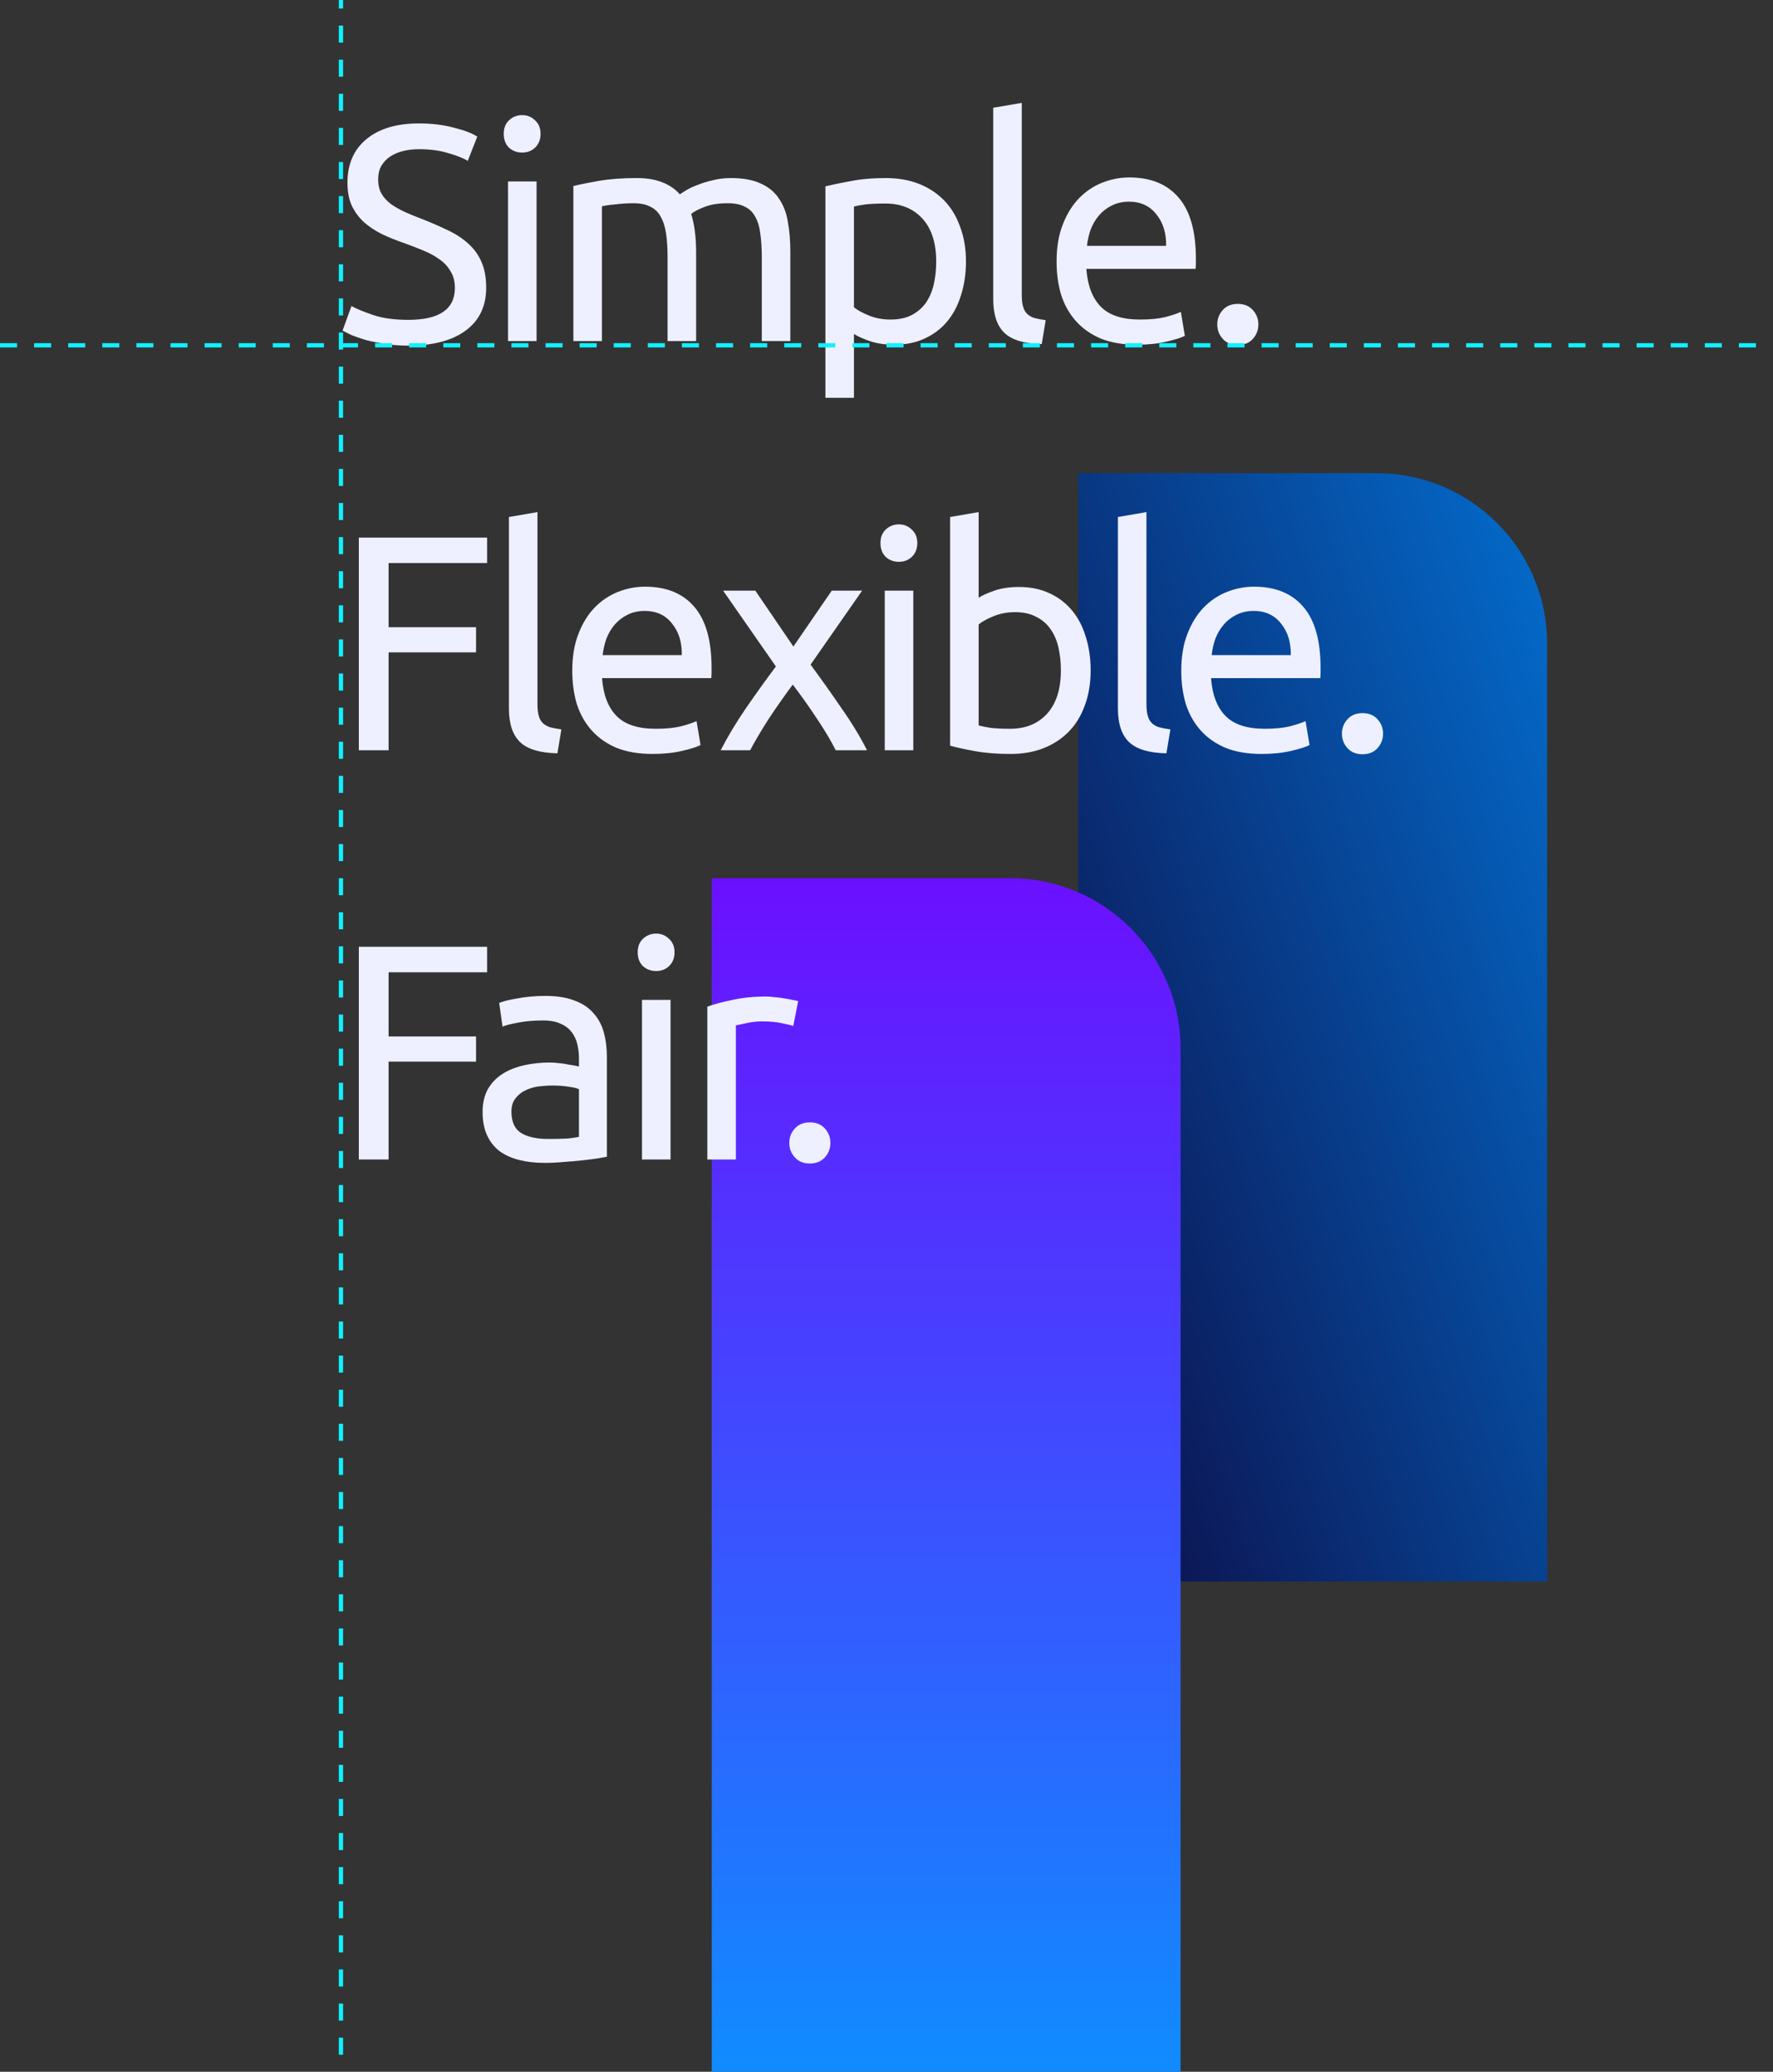
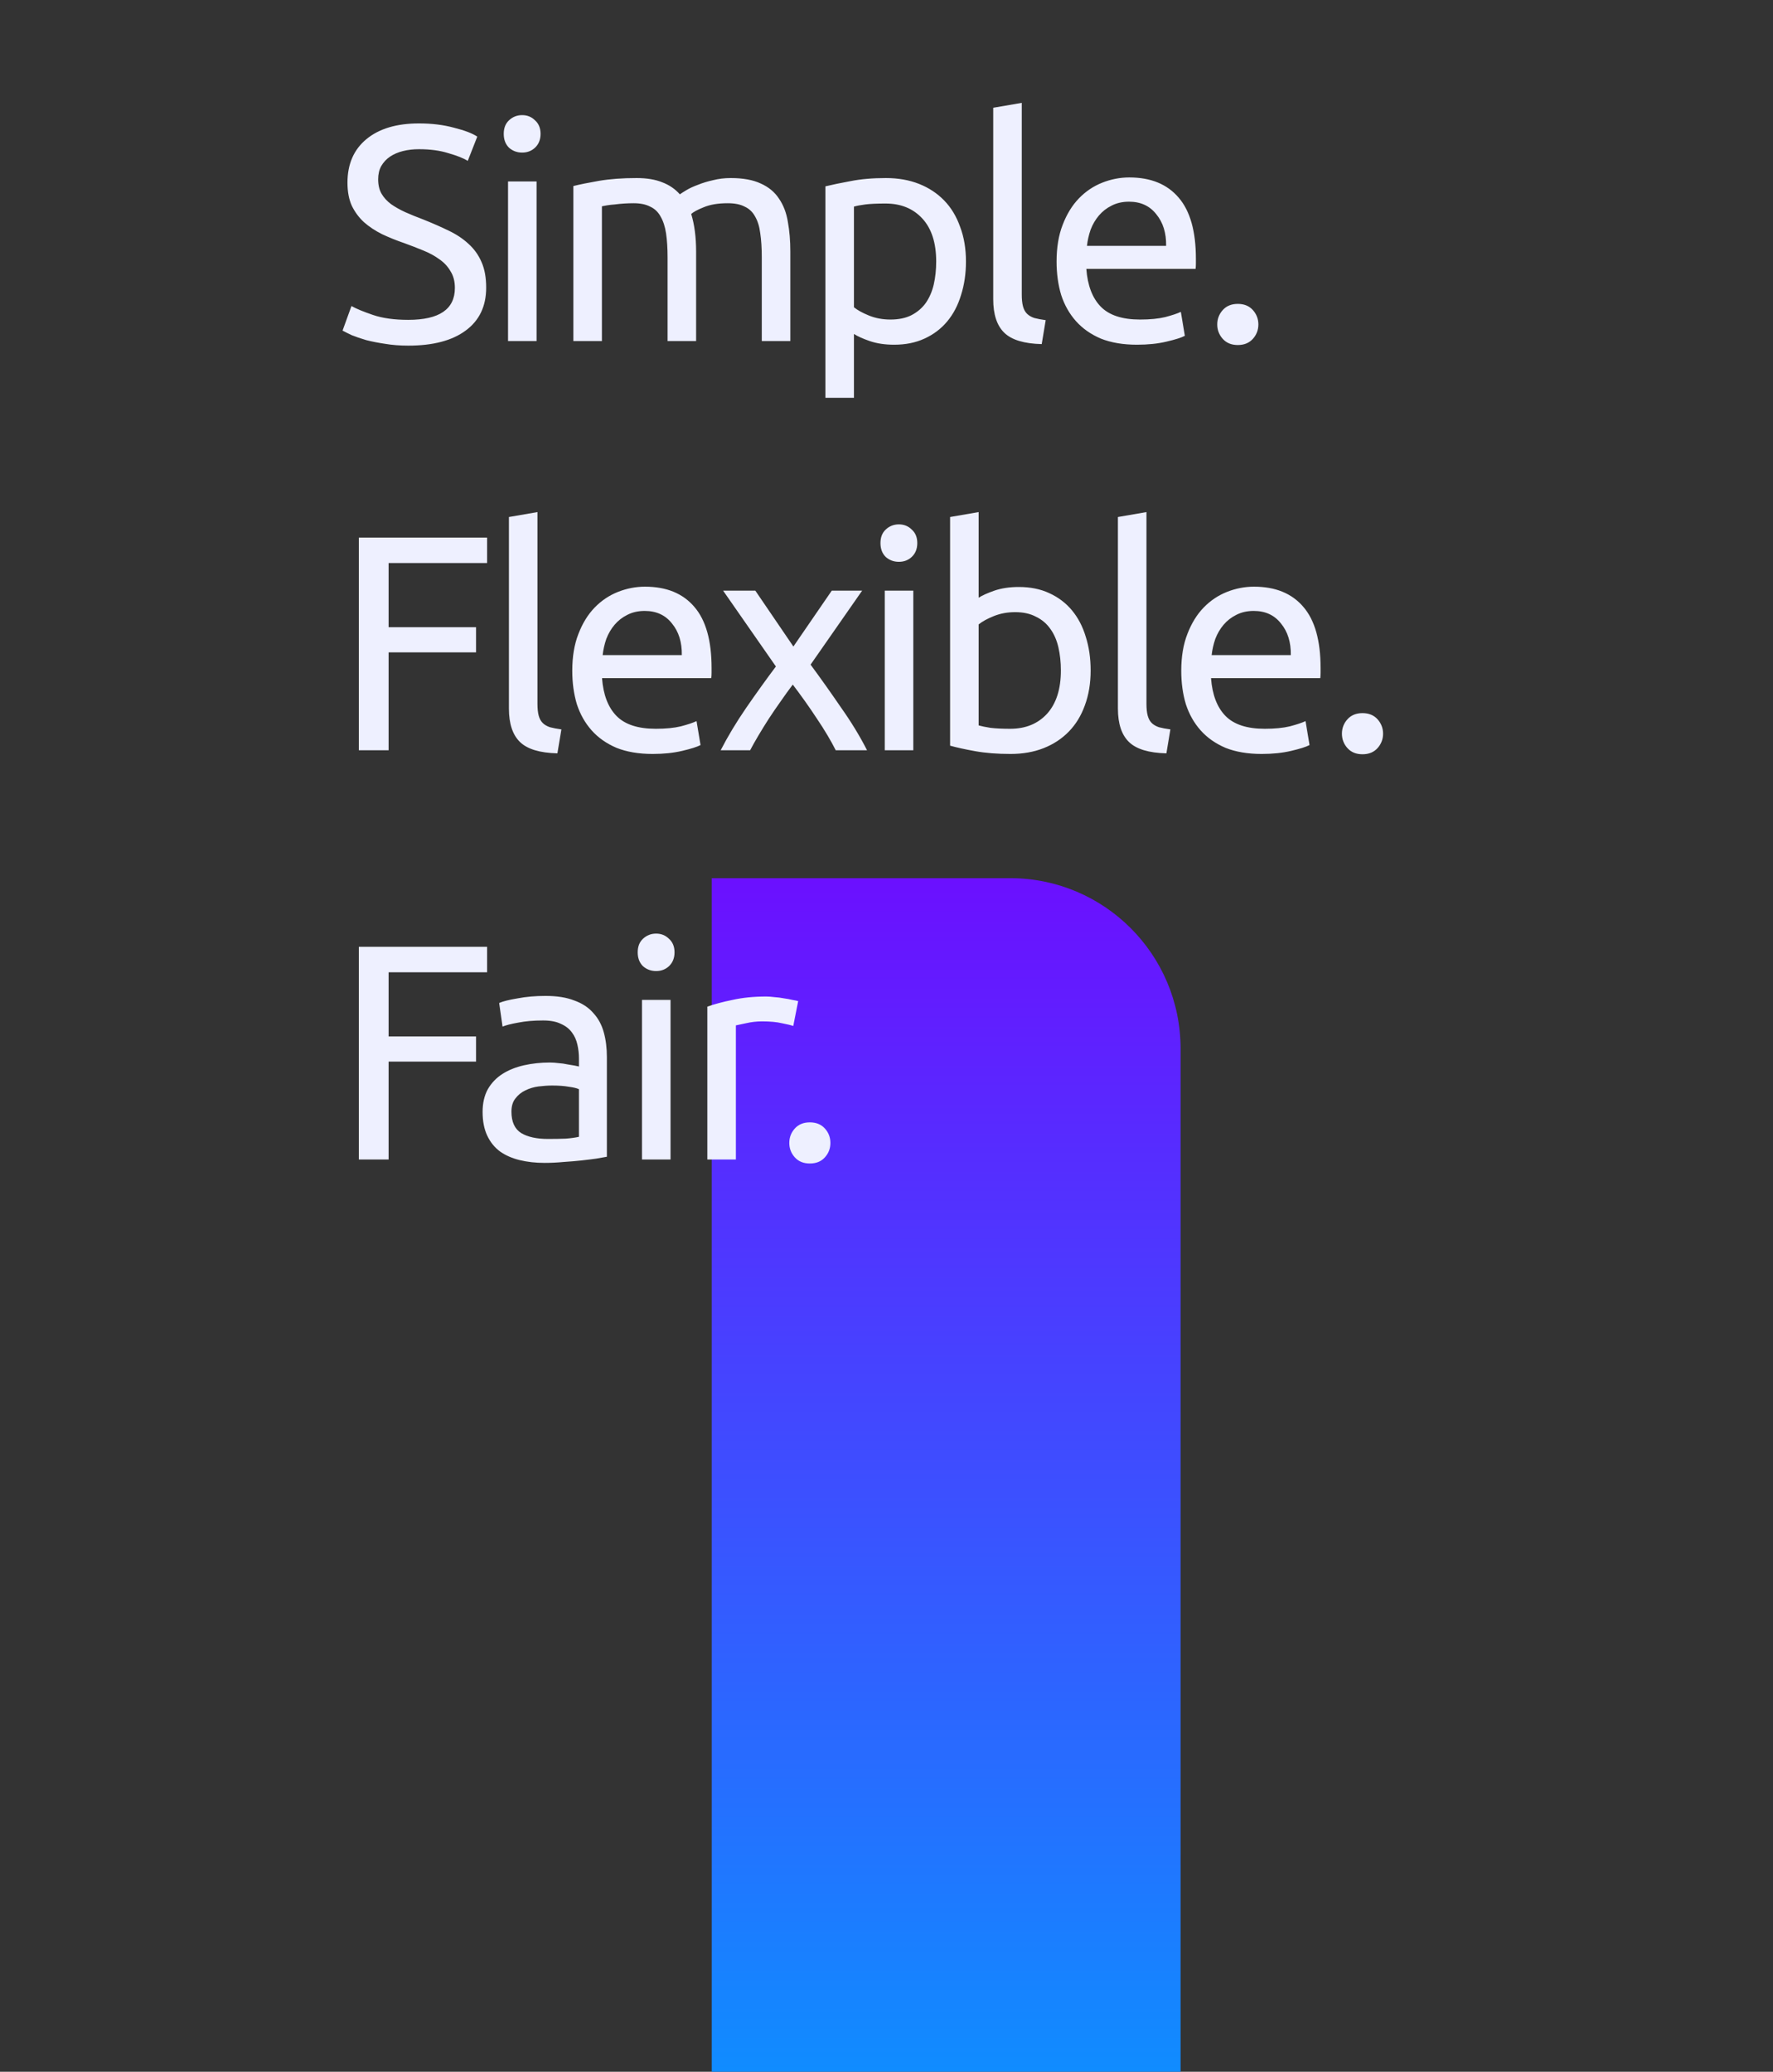
<svg xmlns="http://www.w3.org/2000/svg" width="416" height="486" viewBox="0 0 416 486" fill="none">
  <rect x="0" y="0" width="416" height="486" fill="#333333" stroke="none" />
-   <path d="M253 111H323C345.091 111 363 128.909 363 151V371H253V111Z" fill="url(#paint0_linear_2284_23385)" />
  <path d="M167 206H237C259.091 206 277 223.909 277 246V486H167V206Z" fill="url(#paint1_linear_2284_23385)" />
  <path d="M95.784 75.032C103.08 75.032 106.728 72.536 106.728 67.544C106.728 66.008 106.392 64.712 105.72 63.656C105.096 62.552 104.232 61.616 103.128 60.848C102.024 60.032 100.752 59.336 99.312 58.76C97.92 58.184 96.432 57.608 94.848 57.032C93.024 56.408 91.296 55.712 89.664 54.944C88.032 54.128 86.616 53.192 85.416 52.136C84.216 51.032 83.256 49.736 82.536 48.248C81.864 46.76 81.528 44.96 81.528 42.848C81.528 38.48 83.016 35.072 85.992 32.624C88.968 30.176 93.072 28.952 98.304 28.952C101.328 28.952 104.064 29.288 106.512 29.96C109.008 30.584 110.832 31.28 111.984 32.048L109.752 37.736C108.744 37.112 107.232 36.512 105.216 35.936C103.248 35.312 100.944 35 98.304 35C96.96 35 95.712 35.144 94.56 35.432C93.408 35.72 92.4 36.152 91.536 36.728C90.672 37.304 89.976 38.048 89.448 38.96C88.968 39.824 88.728 40.856 88.728 42.056C88.728 43.4 88.992 44.528 89.52 45.44C90.048 46.352 90.792 47.168 91.752 47.888C92.712 48.56 93.816 49.184 95.064 49.76C96.36 50.336 97.776 50.912 99.312 51.488C101.472 52.352 103.44 53.216 105.216 54.08C107.04 54.944 108.6 55.976 109.896 57.176C111.24 58.376 112.272 59.816 112.992 61.496C113.712 63.128 114.072 65.12 114.072 67.472C114.072 71.84 112.464 75.2 109.248 77.552C106.08 79.904 101.592 81.08 95.784 81.08C93.816 81.08 91.992 80.936 90.312 80.648C88.68 80.408 87.216 80.12 85.92 79.784C84.624 79.4 83.496 79.016 82.536 78.632C81.624 78.2 80.904 77.84 80.376 77.552L82.464 71.792C83.568 72.416 85.248 73.112 87.504 73.88C89.76 74.648 92.52 75.032 95.784 75.032ZM125.896 80H119.2V42.56H125.896V80ZM122.512 35.792C121.312 35.792 120.28 35.408 119.416 34.64C118.6 33.824 118.192 32.744 118.192 31.4C118.192 30.056 118.6 29 119.416 28.232C120.28 27.416 121.312 27.008 122.512 27.008C123.712 27.008 124.72 27.416 125.536 28.232C126.4 29 126.832 30.056 126.832 31.4C126.832 32.744 126.4 33.824 125.536 34.64C124.72 35.408 123.712 35.792 122.512 35.792ZM134.531 43.64C136.067 43.256 138.083 42.848 140.579 42.416C143.123 41.984 146.051 41.768 149.363 41.768C151.763 41.768 153.779 42.104 155.411 42.776C157.043 43.4 158.411 44.336 159.515 45.584C159.851 45.344 160.379 45.008 161.099 44.576C161.819 44.144 162.707 43.736 163.763 43.352C164.819 42.92 165.995 42.56 167.291 42.272C168.587 41.936 169.979 41.768 171.467 41.768C174.347 41.768 176.699 42.2 178.523 43.064C180.347 43.88 181.763 45.056 182.771 46.592C183.827 48.128 184.523 49.952 184.859 52.064C185.243 54.176 185.435 56.48 185.435 58.976V80H178.739V60.416C178.739 58.208 178.619 56.312 178.379 54.728C178.187 53.144 177.779 51.824 177.155 50.768C176.579 49.712 175.763 48.944 174.707 48.464C173.699 47.936 172.379 47.672 170.747 47.672C168.491 47.672 166.619 47.984 165.131 48.608C163.691 49.184 162.707 49.712 162.179 50.192C162.563 51.44 162.851 52.808 163.043 54.296C163.235 55.784 163.331 57.344 163.331 58.976V80H156.635V60.416C156.635 58.208 156.515 56.312 156.275 54.728C156.035 53.144 155.603 51.824 154.979 50.768C154.403 49.712 153.587 48.944 152.531 48.464C151.523 47.936 150.227 47.672 148.643 47.672C147.971 47.672 147.251 47.696 146.483 47.744C145.715 47.792 144.971 47.864 144.251 47.96C143.579 48.008 142.955 48.08 142.379 48.176C141.803 48.272 141.419 48.344 141.227 48.392V80H134.531V43.64ZM219.659 61.352C219.659 56.984 218.579 53.624 216.419 51.272C214.259 48.92 211.379 47.744 207.779 47.744C205.763 47.744 204.179 47.816 203.027 47.96C201.923 48.104 201.035 48.272 200.363 48.464V72.08C201.179 72.752 202.355 73.4 203.891 74.024C205.427 74.648 207.107 74.96 208.931 74.96C210.851 74.96 212.483 74.624 213.827 73.952C215.219 73.232 216.347 72.272 217.211 71.072C218.075 69.824 218.699 68.384 219.083 66.752C219.467 65.072 219.659 63.272 219.659 61.352ZM226.643 61.352C226.643 64.184 226.259 66.8 225.491 69.2C224.771 71.6 223.691 73.664 222.251 75.392C220.811 77.12 219.035 78.464 216.923 79.424C214.859 80.384 212.483 80.864 209.795 80.864C207.635 80.864 205.715 80.576 204.035 80C202.403 79.424 201.179 78.872 200.363 78.344V93.32H193.667V43.712C195.251 43.328 197.219 42.92 199.571 42.488C201.971 42.008 204.731 41.768 207.851 41.768C210.731 41.768 213.323 42.224 215.627 43.136C217.931 44.048 219.899 45.344 221.531 47.024C223.163 48.704 224.411 50.768 225.275 53.216C226.187 55.616 226.643 58.328 226.643 61.352ZM244.417 80.72C240.289 80.624 237.361 79.736 235.633 78.056C233.905 76.376 233.041 73.76 233.041 70.208V25.28L239.737 24.128V69.128C239.737 70.232 239.833 71.144 240.025 71.864C240.217 72.584 240.529 73.16 240.961 73.592C241.393 74.024 241.969 74.36 242.689 74.6C243.409 74.792 244.297 74.96 245.353 75.104L244.417 80.72ZM247.905 61.352C247.905 58.04 248.385 55.16 249.345 52.712C250.305 50.216 251.577 48.152 253.161 46.52C254.745 44.888 256.569 43.664 258.633 42.848C260.697 42.032 262.809 41.624 264.969 41.624C270.009 41.624 273.873 43.208 276.561 46.376C279.249 49.496 280.593 54.272 280.593 60.704C280.593 60.992 280.593 61.376 280.593 61.856C280.593 62.288 280.569 62.696 280.521 63.08H254.889C255.177 66.968 256.305 69.92 258.273 71.936C260.241 73.952 263.313 74.96 267.489 74.96C269.841 74.96 271.809 74.768 273.393 74.384C275.025 73.952 276.249 73.544 277.065 73.16L278.001 78.776C277.185 79.208 275.745 79.664 273.681 80.144C271.665 80.624 269.361 80.864 266.769 80.864C263.505 80.864 260.673 80.384 258.273 79.424C255.921 78.416 253.977 77.048 252.441 75.32C250.905 73.592 249.753 71.552 248.985 69.2C248.265 66.8 247.905 64.184 247.905 61.352ZM273.609 57.68C273.657 54.656 272.889 52.184 271.305 50.264C269.769 48.296 267.633 47.312 264.897 47.312C263.361 47.312 261.993 47.624 260.793 48.248C259.641 48.824 258.657 49.592 257.841 50.552C257.025 51.512 256.377 52.616 255.897 53.864C255.465 55.112 255.177 56.384 255.033 57.68H273.609ZM295.252 76.112C295.252 77.408 294.82 78.536 293.956 79.496C293.092 80.456 291.916 80.936 290.428 80.936C288.94 80.936 287.764 80.456 286.9 79.496C286.036 78.536 285.604 77.408 285.604 76.112C285.604 74.816 286.036 73.688 286.9 72.728C287.764 71.768 288.94 71.288 290.428 71.288C291.916 71.288 293.092 71.768 293.956 72.728C294.82 73.688 295.252 74.816 295.252 76.112ZM84.192 176V126.104H114.288V132.08H91.176V147.128H111.696V153.032H91.176V176H84.192ZM130.784 176.72C126.656 176.624 123.728 175.736 122 174.056C120.272 172.376 119.408 169.76 119.408 166.208V121.28L126.104 120.128V165.128C126.104 166.232 126.2 167.144 126.392 167.864C126.584 168.584 126.896 169.16 127.328 169.592C127.76 170.024 128.336 170.36 129.056 170.6C129.776 170.792 130.664 170.96 131.72 171.104L130.784 176.72ZM134.271 157.352C134.271 154.04 134.751 151.16 135.711 148.712C136.671 146.216 137.943 144.152 139.527 142.52C141.111 140.888 142.935 139.664 144.999 138.848C147.063 138.032 149.175 137.624 151.335 137.624C156.375 137.624 160.239 139.208 162.927 142.376C165.615 145.496 166.959 150.272 166.959 156.704C166.959 156.992 166.959 157.376 166.959 157.856C166.959 158.288 166.935 158.696 166.887 159.08H141.255C141.543 162.968 142.671 165.92 144.639 167.936C146.607 169.952 149.679 170.96 153.855 170.96C156.207 170.96 158.175 170.768 159.759 170.384C161.391 169.952 162.615 169.544 163.431 169.16L164.367 174.776C163.551 175.208 162.111 175.664 160.047 176.144C158.031 176.624 155.727 176.864 153.135 176.864C149.871 176.864 147.039 176.384 144.639 175.424C142.287 174.416 140.343 173.048 138.807 171.32C137.271 169.592 136.119 167.552 135.351 165.2C134.631 162.8 134.271 160.184 134.271 157.352ZM159.975 153.68C160.023 150.656 159.255 148.184 157.671 146.264C156.135 144.296 153.999 143.312 151.263 143.312C149.727 143.312 148.359 143.624 147.159 144.248C146.007 144.824 145.023 145.592 144.207 146.552C143.391 147.512 142.743 148.616 142.263 149.864C141.831 151.112 141.543 152.384 141.399 153.68H159.975ZM196.09 176C195.562 174.944 194.914 173.768 194.146 172.472C193.378 171.176 192.538 169.856 191.626 168.512C190.714 167.12 189.778 165.752 188.818 164.408C187.858 163.064 186.922 161.792 186.01 160.592C185.098 161.792 184.162 163.088 183.202 164.48C182.242 165.824 181.306 167.192 180.394 168.584C179.53 169.928 178.714 171.248 177.946 172.544C177.178 173.84 176.53 174.992 176.002 176H169.09C170.77 172.736 172.762 169.424 175.066 166.064C177.418 162.656 179.746 159.416 182.05 156.344L169.666 138.56H177.226L186.154 151.664L195.154 138.56H202.282L190.186 155.912C192.49 159.032 194.842 162.344 197.242 165.848C199.69 169.304 201.754 172.688 203.434 176H196.09ZM214.288 176H207.592V138.56H214.288V176ZM210.904 131.792C209.704 131.792 208.672 131.408 207.808 130.64C206.992 129.824 206.584 128.744 206.584 127.4C206.584 126.056 206.992 125 207.808 124.232C208.672 123.416 209.704 123.008 210.904 123.008C212.104 123.008 213.112 123.416 213.928 124.232C214.792 125 215.224 126.056 215.224 127.4C215.224 128.744 214.792 129.824 213.928 130.64C213.112 131.408 212.104 131.792 210.904 131.792ZM229.619 140.216C230.435 139.688 231.659 139.136 233.291 138.56C234.971 137.984 236.891 137.696 239.051 137.696C241.739 137.696 244.115 138.176 246.179 139.136C248.291 140.096 250.067 141.44 251.507 143.168C252.947 144.896 254.027 146.96 254.747 149.36C255.515 151.76 255.899 154.4 255.899 157.28C255.899 160.304 255.443 163.04 254.531 165.488C253.667 167.888 252.419 169.928 250.787 171.608C249.155 173.288 247.187 174.584 244.883 175.496C242.579 176.408 239.987 176.864 237.107 176.864C233.987 176.864 231.227 176.648 228.827 176.216C226.427 175.784 224.459 175.352 222.923 174.92V121.28L229.619 120.128V140.216ZM229.619 170.168C230.291 170.36 231.227 170.552 232.427 170.744C233.675 170.888 235.211 170.96 237.035 170.96C240.635 170.96 243.515 169.784 245.675 167.432C247.835 165.032 248.915 161.648 248.915 157.28C248.915 155.36 248.723 153.56 248.339 151.88C247.955 150.2 247.331 148.76 246.467 147.56C245.603 146.312 244.475 145.352 243.083 144.68C241.739 143.96 240.107 143.6 238.187 143.6C236.363 143.6 234.683 143.912 233.147 144.536C231.611 145.16 230.435 145.808 229.619 146.48V170.168ZM273.673 176.72C269.545 176.624 266.617 175.736 264.889 174.056C263.161 172.376 262.297 169.76 262.297 166.208V121.28L268.993 120.128V165.128C268.993 166.232 269.089 167.144 269.281 167.864C269.473 168.584 269.785 169.16 270.217 169.592C270.649 170.024 271.225 170.36 271.945 170.6C272.665 170.792 273.553 170.96 274.609 171.104L273.673 176.72ZM277.16 157.352C277.16 154.04 277.64 151.16 278.6 148.712C279.56 146.216 280.832 144.152 282.416 142.52C284 140.888 285.824 139.664 287.888 138.848C289.952 138.032 292.064 137.624 294.224 137.624C299.264 137.624 303.128 139.208 305.816 142.376C308.504 145.496 309.848 150.272 309.848 156.704C309.848 156.992 309.848 157.376 309.848 157.856C309.848 158.288 309.824 158.696 309.776 159.08H284.144C284.432 162.968 285.56 165.92 287.528 167.936C289.496 169.952 292.568 170.96 296.744 170.96C299.096 170.96 301.064 170.768 302.648 170.384C304.28 169.952 305.504 169.544 306.32 169.16L307.256 174.776C306.44 175.208 305 175.664 302.936 176.144C300.92 176.624 298.616 176.864 296.024 176.864C292.76 176.864 289.928 176.384 287.528 175.424C285.176 174.416 283.232 173.048 281.696 171.32C280.16 169.592 279.008 167.552 278.24 165.2C277.52 162.8 277.16 160.184 277.16 157.352ZM302.864 153.68C302.912 150.656 302.144 148.184 300.56 146.264C299.024 144.296 296.888 143.312 294.152 143.312C292.616 143.312 291.248 143.624 290.048 144.248C288.896 144.824 287.912 145.592 287.096 146.552C286.28 147.512 285.632 148.616 285.152 149.864C284.72 151.112 284.432 152.384 284.288 153.68H302.864ZM324.507 172.112C324.507 173.408 324.075 174.536 323.211 175.496C322.347 176.456 321.171 176.936 319.683 176.936C318.195 176.936 317.019 176.456 316.155 175.496C315.291 174.536 314.859 173.408 314.859 172.112C314.859 170.816 315.291 169.688 316.155 168.728C317.019 167.768 318.195 167.288 319.683 167.288C321.171 167.288 322.347 167.768 323.211 168.728C324.075 169.688 324.507 170.816 324.507 172.112ZM84.192 272V222.104H114.288V228.08H91.176V243.128H111.696V249.032H91.176V272H84.192ZM128.568 267.176C130.152 267.176 131.544 267.152 132.744 267.104C133.992 267.008 135.024 266.864 135.84 266.672V255.512C135.36 255.272 134.568 255.08 133.464 254.936C132.408 254.744 131.112 254.648 129.576 254.648C128.568 254.648 127.488 254.72 126.336 254.864C125.232 255.008 124.2 255.32 123.24 255.8C122.328 256.232 121.56 256.856 120.936 257.672C120.312 258.44 120 259.472 120 260.768C120 263.168 120.768 264.848 122.304 265.808C123.84 266.72 125.928 267.176 128.568 267.176ZM127.992 233.624C130.68 233.624 132.936 233.984 134.76 234.704C136.632 235.376 138.12 236.36 139.224 237.656C140.376 238.904 141.192 240.416 141.672 242.192C142.152 243.92 142.392 245.84 142.392 247.952V271.352C141.816 271.448 141 271.592 139.944 271.784C138.936 271.928 137.784 272.072 136.488 272.216C135.192 272.36 133.776 272.48 132.24 272.576C130.752 272.72 129.264 272.792 127.776 272.792C125.664 272.792 123.72 272.576 121.944 272.144C120.168 271.712 118.632 271.04 117.336 270.128C116.04 269.168 115.032 267.92 114.312 266.384C113.592 264.848 113.232 263 113.232 260.84C113.232 258.776 113.64 257 114.456 255.512C115.32 254.024 116.472 252.824 117.912 251.912C119.352 251 121.032 250.328 122.952 249.896C124.872 249.464 126.888 249.248 129 249.248C129.672 249.248 130.368 249.296 131.088 249.392C131.808 249.44 132.48 249.536 133.104 249.68C133.776 249.776 134.352 249.872 134.832 249.968C135.312 250.064 135.648 250.136 135.84 250.184V248.312C135.84 247.208 135.72 246.128 135.48 245.072C135.24 243.968 134.808 243.008 134.184 242.192C133.56 241.328 132.696 240.656 131.592 240.176C130.536 239.648 129.144 239.384 127.416 239.384C125.208 239.384 123.264 239.552 121.584 239.888C119.952 240.176 118.728 240.488 117.912 240.824L117.12 235.28C117.984 234.896 119.424 234.536 121.44 234.2C123.456 233.816 125.64 233.624 127.992 233.624ZM157.329 272H150.633V234.56H157.329V272ZM153.945 227.792C152.745 227.792 151.713 227.408 150.849 226.64C150.033 225.824 149.625 224.744 149.625 223.4C149.625 222.056 150.033 221 150.849 220.232C151.713 219.416 152.745 219.008 153.945 219.008C155.145 219.008 156.153 219.416 156.969 220.232C157.833 221 158.265 222.056 158.265 223.4C158.265 224.744 157.833 225.824 156.969 226.64C156.153 227.408 155.145 227.792 153.945 227.792ZM179.788 233.768C180.364 233.768 181.012 233.816 181.732 233.912C182.5 233.96 183.244 234.056 183.964 234.2C184.684 234.296 185.332 234.416 185.908 234.56C186.532 234.656 186.988 234.752 187.276 234.848L186.124 240.68C185.596 240.488 184.708 240.272 183.46 240.032C182.26 239.744 180.7 239.6 178.78 239.6C177.532 239.6 176.284 239.744 175.036 240.032C173.836 240.272 173.044 240.44 172.66 240.536V272H165.964V236.144C167.548 235.568 169.516 235.04 171.868 234.56C174.22 234.032 176.86 233.768 179.788 233.768ZM194.84 268.112C194.84 269.408 194.408 270.536 193.544 271.496C192.68 272.456 191.504 272.936 190.016 272.936C188.528 272.936 187.352 272.456 186.488 271.496C185.624 270.536 185.192 269.408 185.192 268.112C185.192 266.816 185.624 265.688 186.488 264.728C187.352 263.768 188.528 263.288 190.016 263.288C191.504 263.288 192.68 263.768 193.544 264.728C194.408 265.688 194.84 266.816 194.84 268.112Z" fill="#EEF0FF" />
-   <path d="M0 81H416" stroke="#10F1FF" stroke-dasharray="4 4" />
-   <path d="M80 482L80 -2.74181e-06" stroke="#10F1FF" stroke-dasharray="4 4" />
  <defs>
    <linearGradient id="paint0_linear_2284_23385" x1="363" y1="111" x2="185.439" y2="170.972" gradientUnits="userSpaceOnUse">
      <stop stop-color="#036DCE" />
      <stop offset="1" stop-color="#0D0C46" />
    </linearGradient>
    <linearGradient id="paint1_linear_2284_23385" x1="222" y1="206" x2="222" y2="486" gradientUnits="userSpaceOnUse">
      <stop stop-color="#6B10FF" />
      <stop offset="1" stop-color="#108CFF" />
    </linearGradient>
  </defs>
</svg>